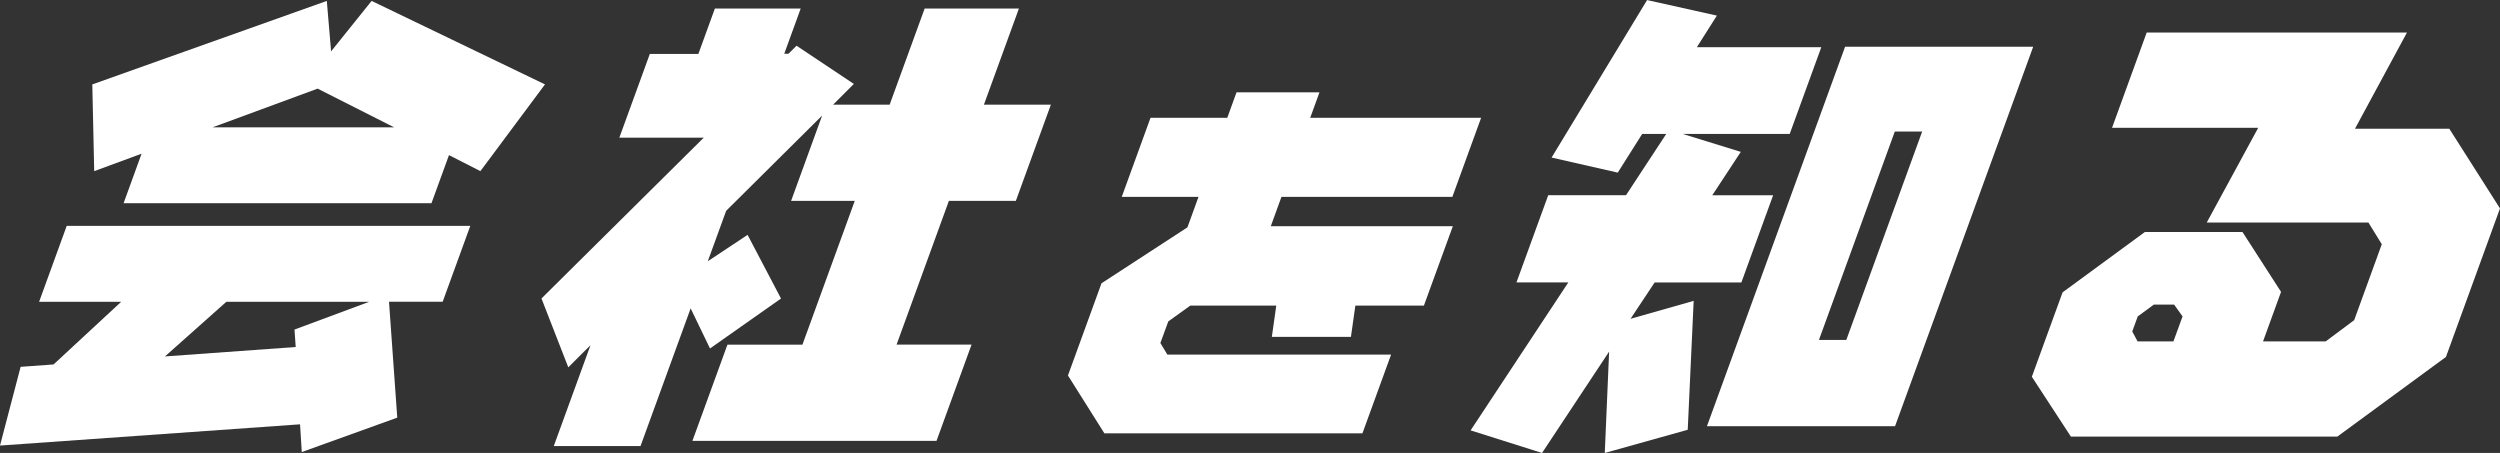
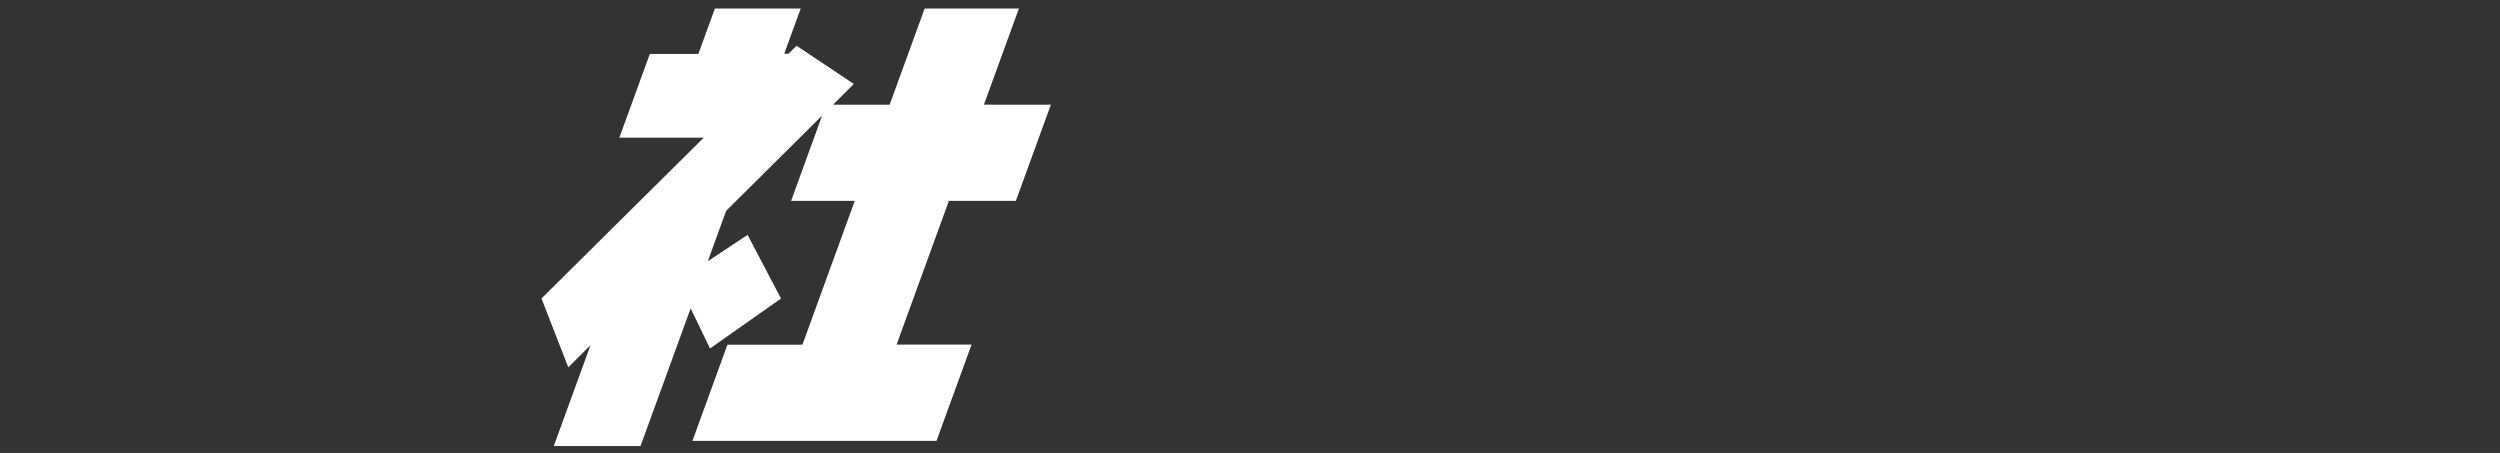
<svg xmlns="http://www.w3.org/2000/svg" id="_レイヤー_2" data-name="レイヤー 2" viewBox="0 0 408.42 74">
  <rect x="0" y="0" width="408.42" height="74" fill="#333333" stroke="none" />
  <defs>
    <style>
      .cls-1 {
        isolation: isolate;
      }

      .cls-2 {
        fill: #fff;
        stroke-width: 0px;
      }
    </style>
  </defs>
  <g id="_レイヤー_" data-name="&amp;lt;レイヤー&amp;gt;">
    <g id="_レイヤー_-2" data-name=" レイヤー ">
      <g class="cls-1">
        <g class="cls-1">
-           <path class="cls-2" d="m72.33,49.29h-8.78l1.35,18.94-15.6,5.62-.28-4.53L0,72.79l3.37-12.86,5.38-.39,11.05-10.24H6.39l4.51-12.4h65.93l-4.51,12.39Zm16.7-35.5l-10.55,14.17-5.13-2.62-2.86,7.86H20.19l2.94-8.09-7.74,2.85-.31-14.17L53.39.15l.7,8.24L60.71.15l28.31,13.63Zm-28.71,35.51h-23.34l-10.03,8.93,21.36-1.54-.2-2.85,12.21-4.54Zm4.06-28.5l-12.49-6.32-17.16,6.32h29.65Z" />
          <path class="cls-2" d="m153.02,72.02h-39.9l5.72-15.71h12.25l8.55-23.49h-10.4l5.07-13.94-15.68,15.56-3,8.24,6.5-4.31,5.46,10.4-11.6,8.16-3.16-6.55-8.19,22.49h-14.17l6-16.48-3.63,3.62-4.38-11.25,26.51-26.27h-13.79l4.98-13.68h7.93l2.7-7.42h14.02l-2.69,7.39h.69l1.32-1.31,9.36,6.24-3.39,3.39h9.24l5.72-15.71h15.4l-5.72,15.71h10.94l-5.72,15.71h-10.94l-8.55,23.49h12.25l-5.72,15.71Z" />
        </g>
        <g class="cls-1">
-           <path class="cls-2" d="m232.64,49.93h-11.22l-.72,5.1h-12.92l.72-5.1h-14.05l-3.59,2.58-1.29,3.53,1.14,1.89h36.55l-4.68,12.86h-42.16l-5.95-9.45,5.48-15.06,14.04-9.14,1.81-4.98h-12.54l4.7-12.92h12.54l1.51-4.16h13.55l-1.51,4.16h27.92l-4.7,12.92h-27.92l-1.74,4.79h29.74l-4.73,12.98Z" />
-         </g>
+           </g>
        <g class="cls-1">
-           <path class="cls-2" d="m275.72,70.21l-13.55,3.79.71-16.56-10.96,16.56-11.67-3.69,15.96-24.17h-8.47l5.19-14.25h12.71l6.57-10.01h-3.93l-3.99,6.32-10.81-2.46,15.6-25.73,11.4,2.54-3.27,5.16h20.33l-5.16,14.17h-17.48l9.49,2.93-4.66,7.09h9.94l-5.19,14.25h-14.17l-3.93,5.93,10.31-2.93-.97,21.06Zm33.87-.58h-30.73l22.57-62h30.73l-22.57,62Zm-7.96-14.1l12.39-34.04h-4.47l-12.39,34.04h4.47Z" />
-           <path class="cls-2" d="m399.59,58.31l-17.75,13.02h-43.52l-6.38-9.78,5.02-13.79,13.45-9.86h15.94l6.3,9.78-2.94,8.09h10.24l4.65-3.47,4.51-12.4-2.18-3.54h-26.42l8.41-15.48h-23.88l5.66-15.56h42.52l-8.49,15.71h15.41l8.28,13.02-8.83,24.26Zm-44.52-2.54l1.49-4.08-1.38-1.93h-3.31l-2.63,1.93-.9,2.46.87,1.62h5.85Z" />
-         </g>
+           </g>
      </g>
    </g>
  </g>
</svg>